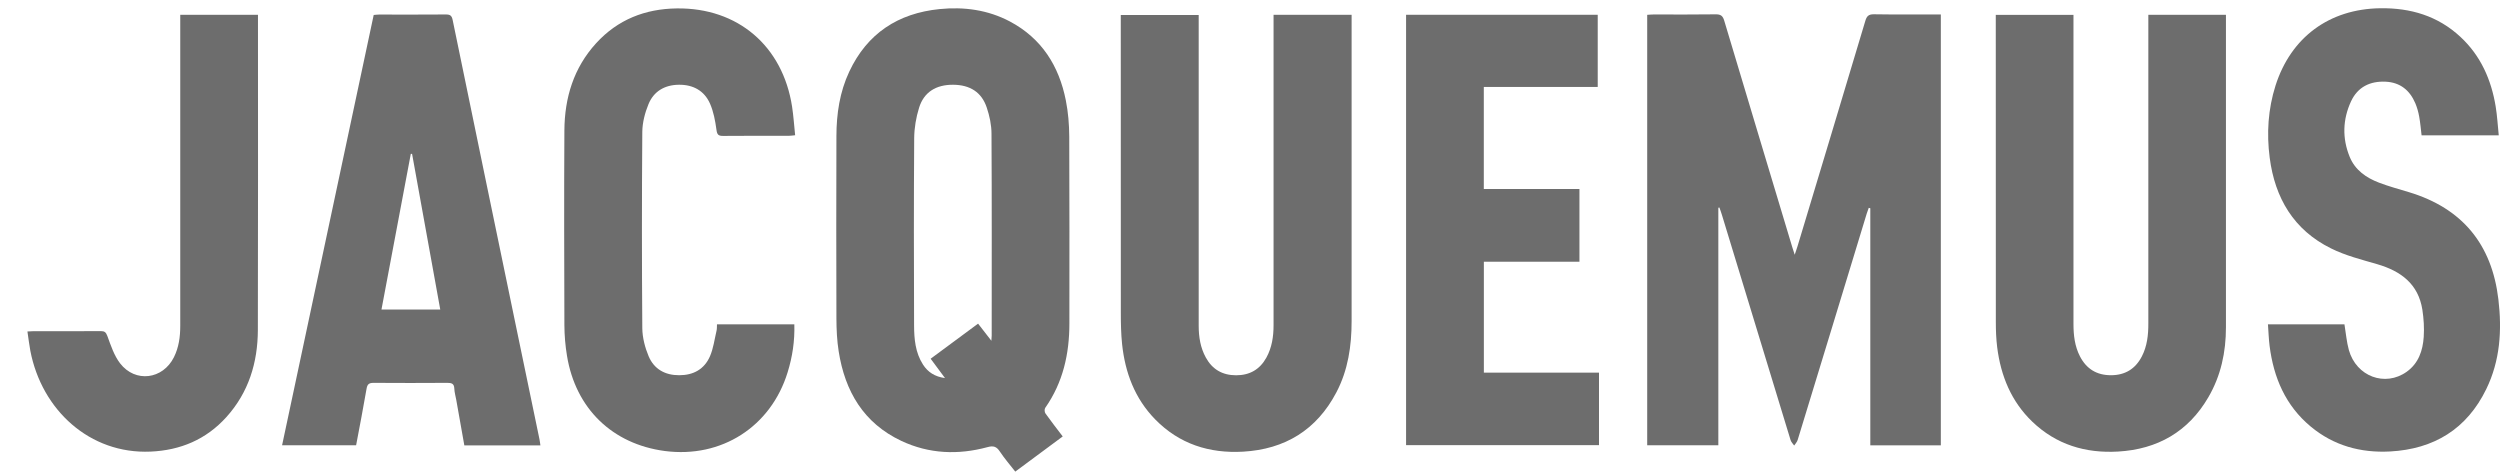
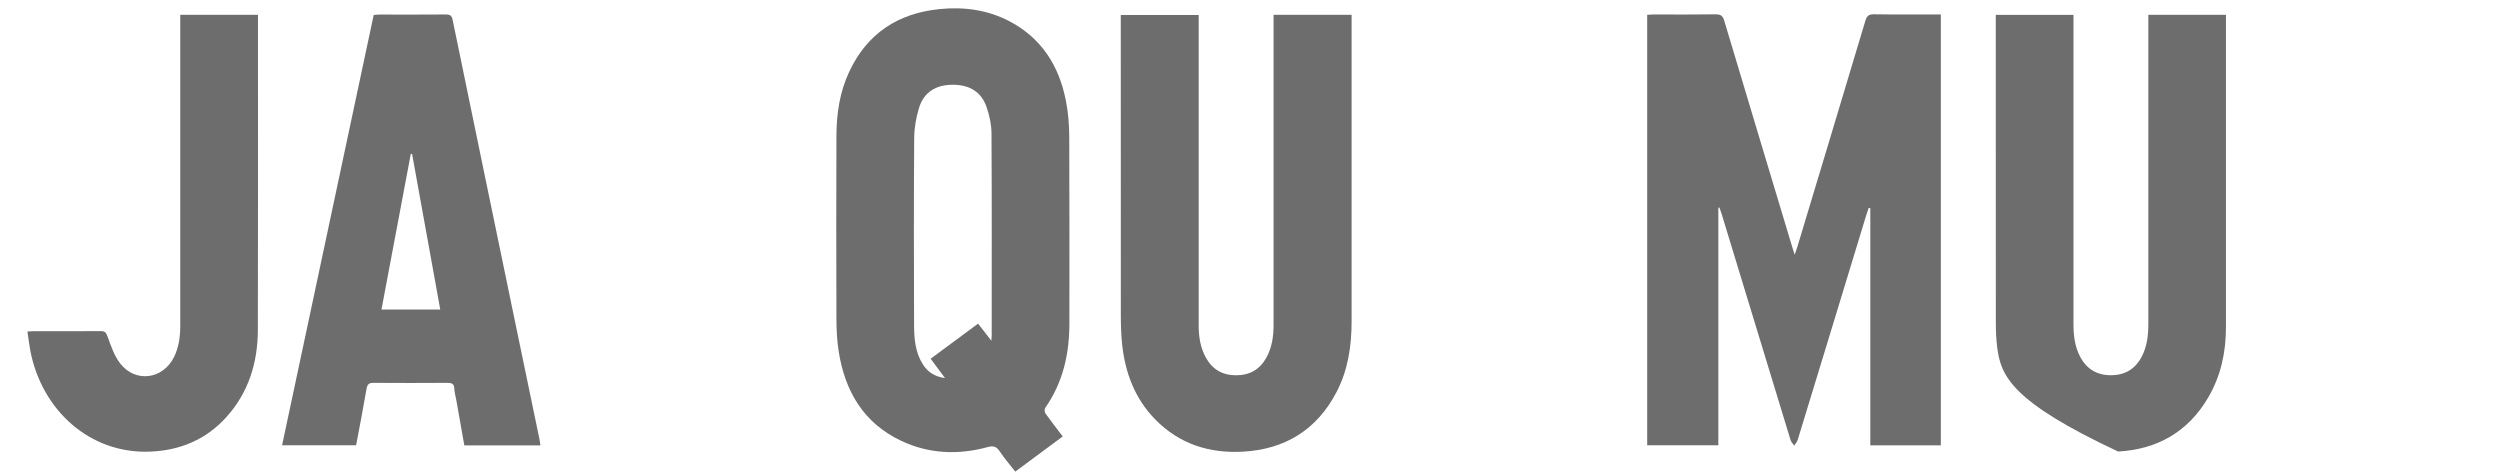
<svg xmlns="http://www.w3.org/2000/svg" width="90" height="17" viewBox="0 0 90 17" fill="none">
  <g clip-path="url(#clip0_6242_936)">
    <path d="M61.86 7.482V16.029H59.299V0.534C59.38 0.529 59.456 0.521 59.533 0.521C60.278 0.521 61.024 0.527 61.768 0.516C61.948 0.514 62.021 0.573 62.071 0.74C62.885 3.462 63.706 6.184 64.524 8.905C64.544 8.973 64.568 9.039 64.61 9.171C64.656 9.035 64.683 8.956 64.707 8.878C65.523 6.17 66.341 3.464 67.151 0.754C67.202 0.582 67.268 0.512 67.461 0.514C68.256 0.527 69.052 0.52 69.87 0.52V16.031H67.331V7.497C67.312 7.492 67.294 7.488 67.275 7.482C67.252 7.55 67.226 7.616 67.204 7.684C66.375 10.403 65.549 13.122 64.716 15.838C64.694 15.912 64.634 15.974 64.59 16.04C64.546 15.974 64.481 15.914 64.46 15.84C63.633 13.136 62.81 10.432 61.986 7.726C61.961 7.64 61.928 7.556 61.898 7.47C61.886 7.473 61.873 7.475 61.86 7.479V7.482Z" fill="#6D6D6D" />
    <path d="M38.258 15.712C37.684 16.137 37.129 16.548 36.55 16.978C36.361 16.736 36.161 16.506 35.994 16.254C35.875 16.073 35.761 16.038 35.549 16.097C34.493 16.383 33.448 16.342 32.45 15.873C31.09 15.233 30.417 14.087 30.192 12.646C30.131 12.26 30.113 11.862 30.111 11.469C30.104 9.279 30.104 7.088 30.111 4.899C30.113 4.098 30.229 3.313 30.573 2.58C31.22 1.201 32.331 0.477 33.825 0.327C34.705 0.239 35.562 0.354 36.354 0.772C37.499 1.379 38.124 2.371 38.37 3.614C38.455 4.041 38.491 4.483 38.493 4.917C38.504 7.159 38.498 9.4 38.498 11.642C38.498 12.74 38.269 13.768 37.628 14.683C37.596 14.729 37.602 14.837 37.637 14.885C37.831 15.158 38.038 15.422 38.258 15.712ZM35.69 12.263C35.697 12.162 35.701 12.122 35.701 12.082C35.701 9.658 35.708 7.236 35.694 4.813C35.694 4.497 35.624 4.173 35.523 3.872C35.338 3.317 34.918 3.055 34.313 3.051C33.699 3.047 33.261 3.315 33.087 3.878C32.978 4.228 32.914 4.606 32.911 4.972C32.896 7.22 32.898 9.467 32.907 11.715C32.909 12.203 32.951 12.694 33.228 13.125C33.402 13.394 33.646 13.559 34.02 13.611C33.831 13.358 33.673 13.143 33.503 12.914C34.078 12.489 34.643 12.073 35.211 11.651C35.369 11.856 35.51 12.036 35.686 12.263H35.69Z" fill="#6D6D6D" />
-     <path d="M77.337 0.532H80.134C80.134 0.613 80.134 0.69 80.134 0.767C80.134 4.439 80.134 8.113 80.134 11.785C80.134 12.676 79.953 13.527 79.5 14.302C78.778 15.543 77.669 16.174 76.253 16.256C75.082 16.324 74.026 16.009 73.162 15.18C72.403 14.451 72.029 13.53 71.899 12.504C71.861 12.201 71.85 11.893 71.85 11.587C71.846 8.001 71.848 4.417 71.848 0.831C71.848 0.738 71.848 0.644 71.848 0.536H74.645C74.645 0.637 74.645 0.728 74.645 0.822C74.645 4.435 74.645 8.051 74.645 11.664C74.645 12.069 74.691 12.467 74.88 12.832C75.113 13.281 75.483 13.508 75.993 13.508C76.503 13.508 76.873 13.281 77.106 12.832C77.298 12.46 77.342 12.055 77.34 11.642C77.34 8.041 77.34 4.443 77.34 0.842V0.532H77.337Z" fill="#6D6D6D" />
+     <path d="M77.337 0.532H80.134C80.134 0.613 80.134 0.69 80.134 0.767C80.134 4.439 80.134 8.113 80.134 11.785C80.134 12.676 79.953 13.527 79.5 14.302C78.778 15.543 77.669 16.174 76.253 16.256C72.403 14.451 72.029 13.53 71.899 12.504C71.861 12.201 71.85 11.893 71.85 11.587C71.846 8.001 71.848 4.417 71.848 0.831C71.848 0.738 71.848 0.644 71.848 0.536H74.645C74.645 0.637 74.645 0.728 74.645 0.822C74.645 4.435 74.645 8.051 74.645 11.664C74.645 12.069 74.691 12.467 74.88 12.832C75.113 13.281 75.483 13.508 75.993 13.508C76.503 13.508 76.873 13.281 77.106 12.832C77.298 12.46 77.342 12.055 77.34 11.642C77.34 8.041 77.34 4.443 77.34 0.842V0.532H77.337Z" fill="#6D6D6D" />
    <path d="M45.85 0.534H48.658C48.658 0.631 48.658 0.717 48.658 0.803C48.658 4.389 48.66 7.973 48.658 11.559C48.658 12.45 48.532 13.321 48.11 14.124C47.401 15.477 46.258 16.174 44.751 16.26C43.538 16.329 42.454 15.985 41.587 15.098C40.852 14.346 40.504 13.415 40.395 12.386C40.357 12.018 40.35 11.644 40.35 11.271C40.346 7.788 40.348 4.305 40.348 0.822C40.348 0.736 40.348 0.648 40.348 0.541H43.153V0.822C43.153 4.459 43.153 8.094 43.153 11.732C43.153 12.129 43.215 12.518 43.41 12.872C43.644 13.299 44.009 13.51 44.5 13.51C44.992 13.51 45.356 13.299 45.591 12.872C45.789 12.511 45.848 12.115 45.848 11.71C45.848 8.094 45.848 4.481 45.848 0.866C45.848 0.765 45.848 0.662 45.848 0.534H45.85Z" fill="#6D6D6D" />
-     <path d="M81.65 11.675H84.4C84.453 11.99 84.477 12.304 84.559 12.601C84.827 13.554 85.863 13.939 86.642 13.383C87.069 13.077 87.221 12.621 87.254 12.128C87.276 11.803 87.254 11.47 87.205 11.147C87.058 10.223 86.435 9.761 85.584 9.512C85.019 9.347 84.436 9.202 83.914 8.941C82.576 8.28 81.897 7.13 81.709 5.678C81.595 4.8 81.65 3.929 81.919 3.08C82.475 1.339 83.857 0.323 85.685 0.297C86.779 0.281 87.762 0.571 88.576 1.328C89.306 2.006 89.687 2.87 89.845 3.838C89.9 4.173 89.918 4.514 89.955 4.872H87.177C87.15 4.644 87.131 4.419 87.091 4.199C87.062 4.036 87.016 3.871 86.952 3.718C86.752 3.249 86.407 2.967 85.885 2.941C85.32 2.914 84.876 3.132 84.636 3.651C84.336 4.301 84.316 4.98 84.589 5.647C84.783 6.124 85.183 6.399 85.643 6.575C85.997 6.71 86.363 6.809 86.726 6.919C88.644 7.5 89.707 8.795 89.942 10.777C90.074 11.889 90.006 12.98 89.507 14.005C88.807 15.446 87.621 16.168 86.043 16.253C84.987 16.309 84.015 16.045 83.188 15.358C82.279 14.603 81.85 13.596 81.705 12.45C81.674 12.199 81.666 11.944 81.646 11.669L81.65 11.675Z" fill="#6D6D6D" />
    <path d="M19.457 16.034H16.716C16.619 15.482 16.522 14.94 16.425 14.395C16.401 14.259 16.36 14.124 16.355 13.986C16.348 13.803 16.25 13.783 16.098 13.783C15.215 13.788 14.331 13.79 13.447 13.783C13.282 13.783 13.224 13.834 13.196 13.995C13.081 14.67 12.949 15.343 12.82 16.03H10.155C11.253 10.868 12.351 5.711 13.453 0.539C13.521 0.534 13.585 0.524 13.647 0.524C14.45 0.524 15.253 0.528 16.056 0.521C16.21 0.521 16.265 0.567 16.296 0.722C17.05 4.385 17.809 8.046 18.568 11.707C18.852 13.077 19.138 14.448 19.422 15.818C19.437 15.887 19.442 15.957 19.455 16.038L19.457 16.034ZM13.733 11.143H15.849C15.508 9.258 15.172 7.399 14.835 5.54C14.82 5.54 14.804 5.54 14.789 5.539C14.437 7.403 14.087 9.266 13.733 11.143Z" fill="#6D6D6D" />
-     <path d="M50.619 0.532H57.518V3.13H53.417V6.804H56.86V9.422H53.419V13.415H57.564V16.025H50.619V0.532Z" fill="#6D6D6D" />
-     <path d="M25.813 11.676H28.596C28.614 12.272 28.528 12.842 28.355 13.401C27.752 15.363 25.97 16.503 23.932 16.236C22.045 15.986 20.723 14.71 20.412 12.811C20.351 12.446 20.32 12.072 20.318 11.702C20.311 9.366 20.304 7.029 20.318 4.693C20.326 3.52 20.65 2.446 21.459 1.558C22.238 0.704 23.226 0.317 24.366 0.303C26.562 0.275 28.178 1.656 28.515 3.839C28.566 4.174 28.588 4.515 28.625 4.869C28.524 4.878 28.46 4.889 28.398 4.889C27.609 4.889 26.821 4.886 26.033 4.893C25.853 4.895 25.814 4.84 25.791 4.662C25.748 4.349 25.688 4.024 25.563 3.736C25.356 3.265 24.953 3.045 24.438 3.051C23.932 3.056 23.536 3.284 23.345 3.751C23.218 4.061 23.127 4.409 23.123 4.743C23.105 7.1 23.105 9.458 23.123 11.818C23.127 12.157 23.22 12.514 23.352 12.828C23.549 13.29 23.943 13.51 24.454 13.508C24.964 13.508 25.356 13.291 25.558 12.828C25.683 12.54 25.723 12.213 25.796 11.904C25.813 11.836 25.807 11.762 25.811 11.675L25.813 11.676Z" fill="#6D6D6D" />
    <path d="M0.987 11.933C1.075 11.93 1.125 11.924 1.176 11.924C1.994 11.924 2.811 11.926 3.629 11.92C3.767 11.92 3.814 11.961 3.866 12.1C3.99 12.437 4.108 12.8 4.322 13.079C4.87 13.79 5.862 13.662 6.262 12.859C6.438 12.505 6.489 12.126 6.489 11.733C6.489 8.098 6.489 4.463 6.489 0.827V0.534H9.287V0.778C9.287 4.479 9.294 8.179 9.283 11.88C9.279 13.053 8.951 14.128 8.148 15.017C7.42 15.823 6.493 16.212 5.418 16.258C3.235 16.352 1.504 14.766 1.092 12.628C1.05 12.406 1.026 12.183 0.987 11.931L0.987 11.933Z" fill="#6D6D6D" />
  </g>
  <defs>
    <clipPath id="clip0_6242_936">
      <rect width="89.017" height="16.681" fill="white" transform="translate(0.987 0.295)" />
    </clipPath>
  </defs>
</svg>